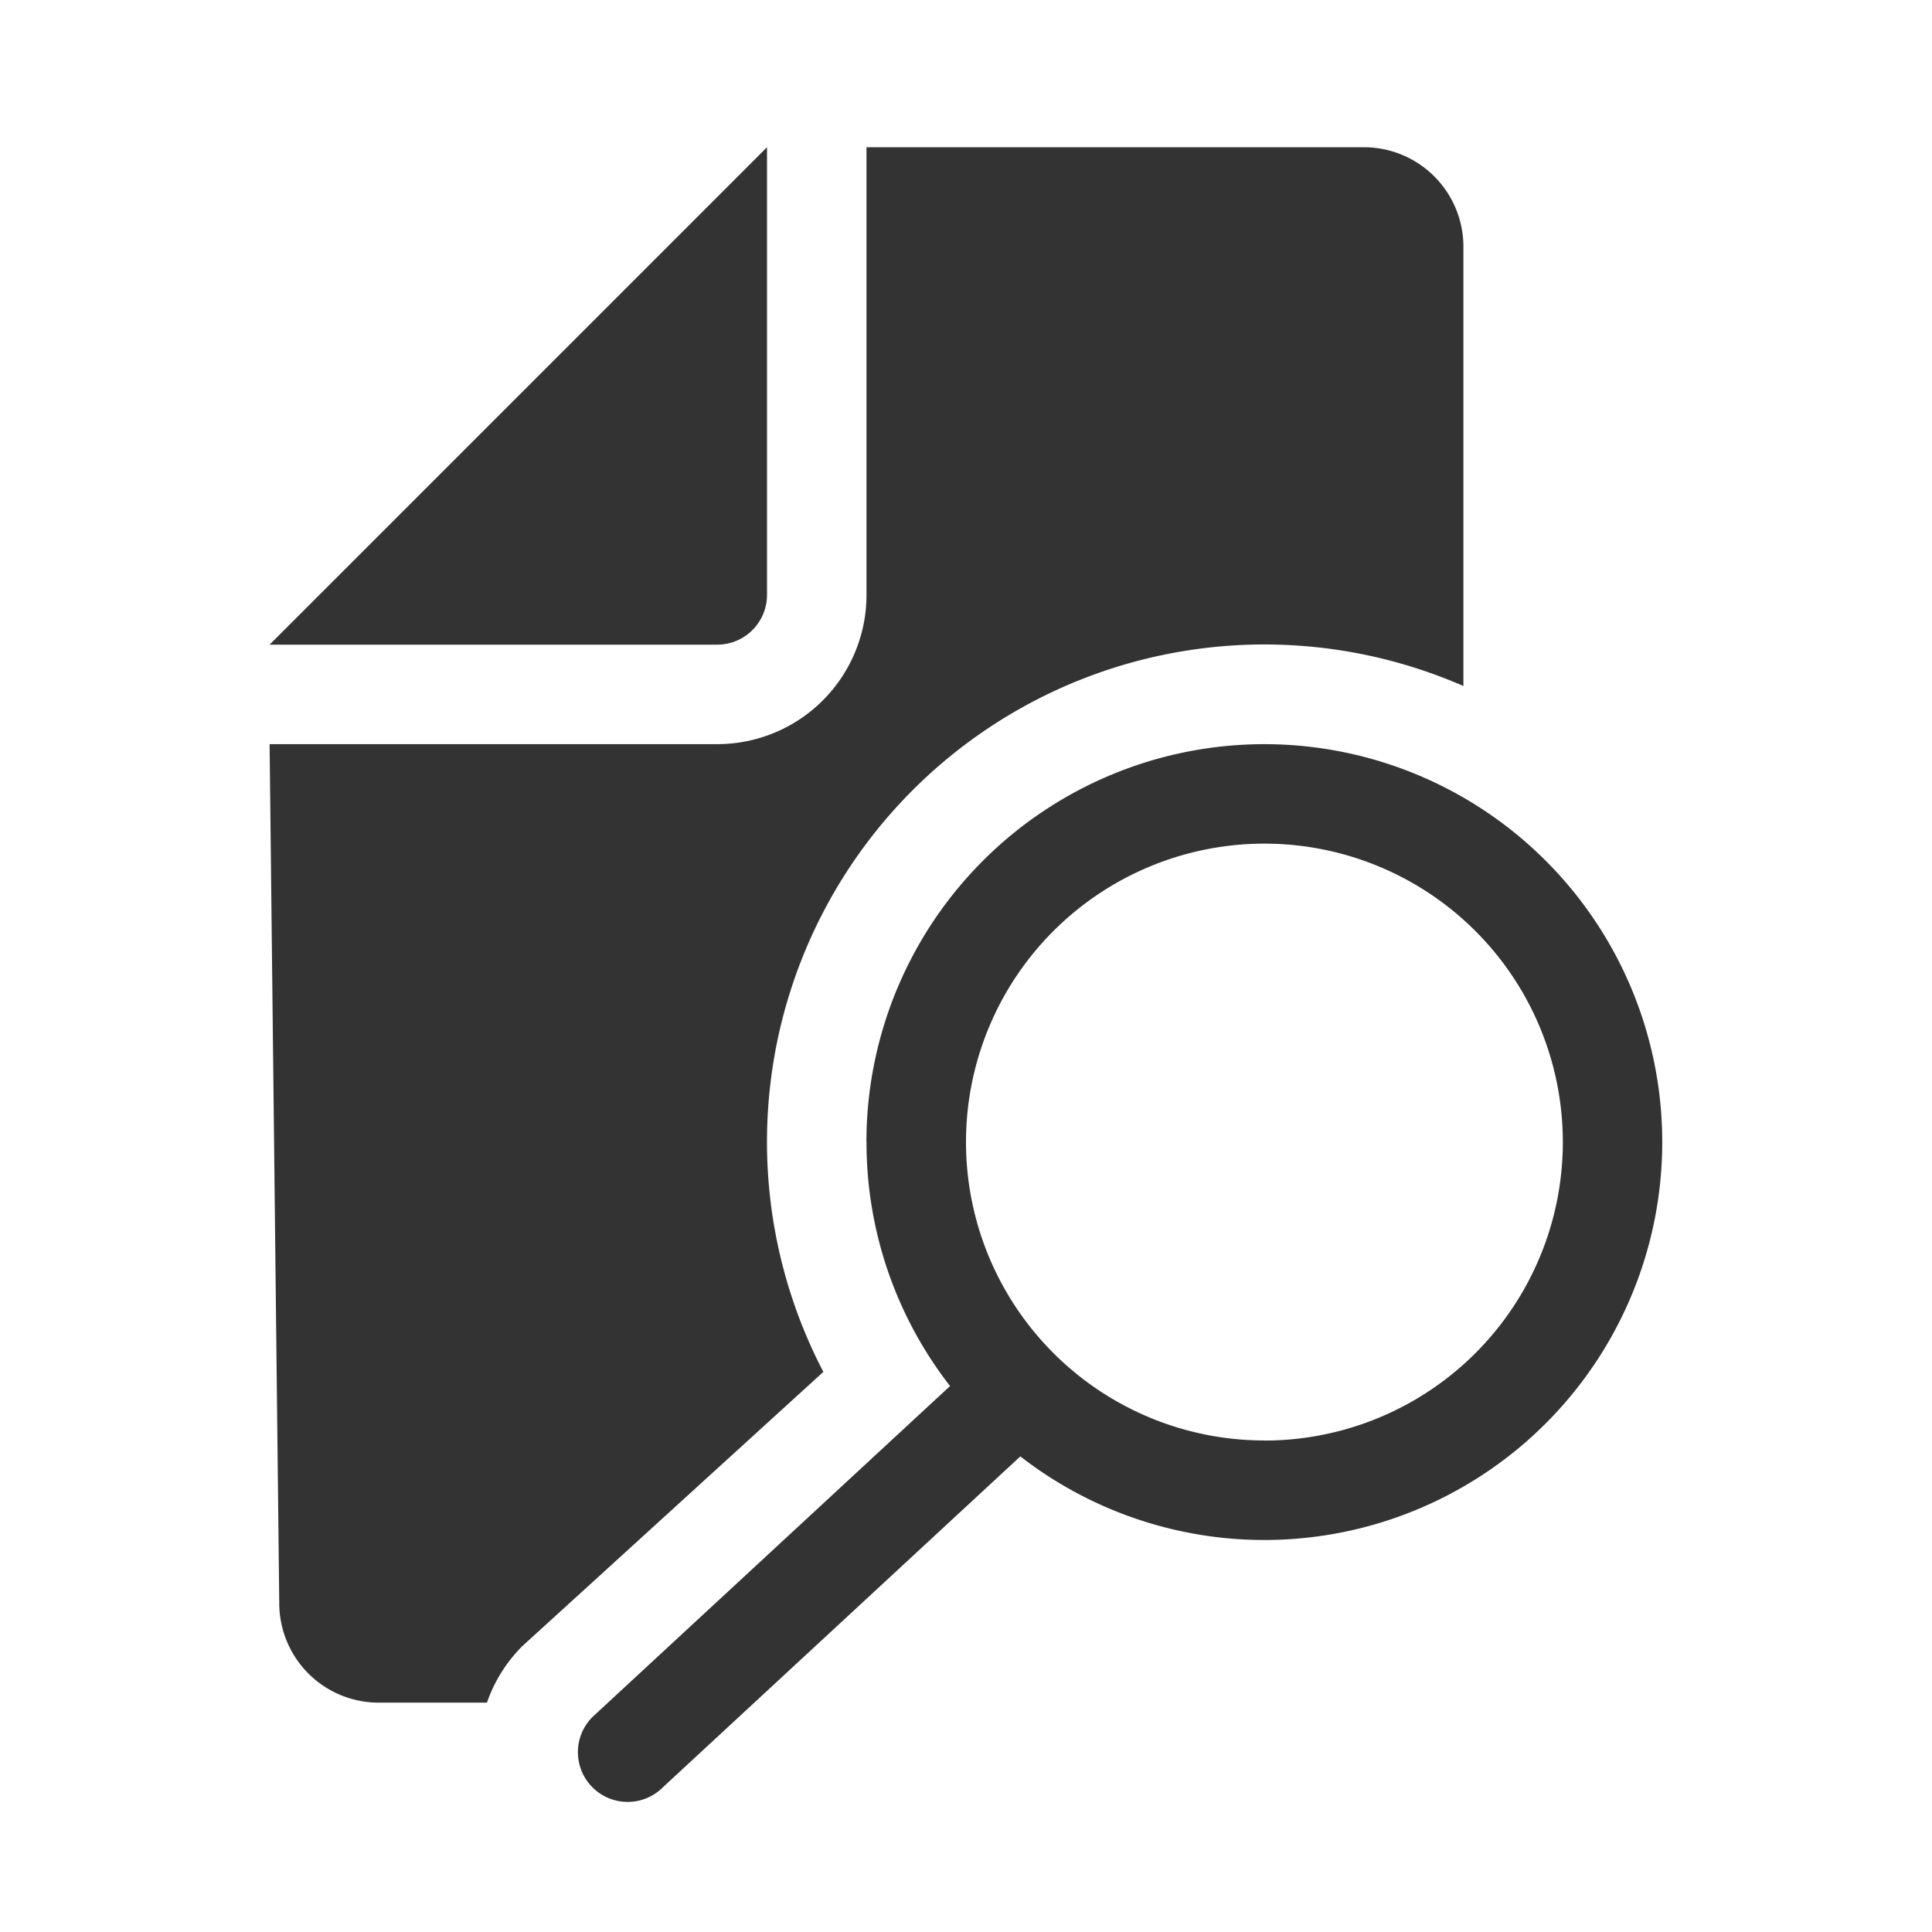
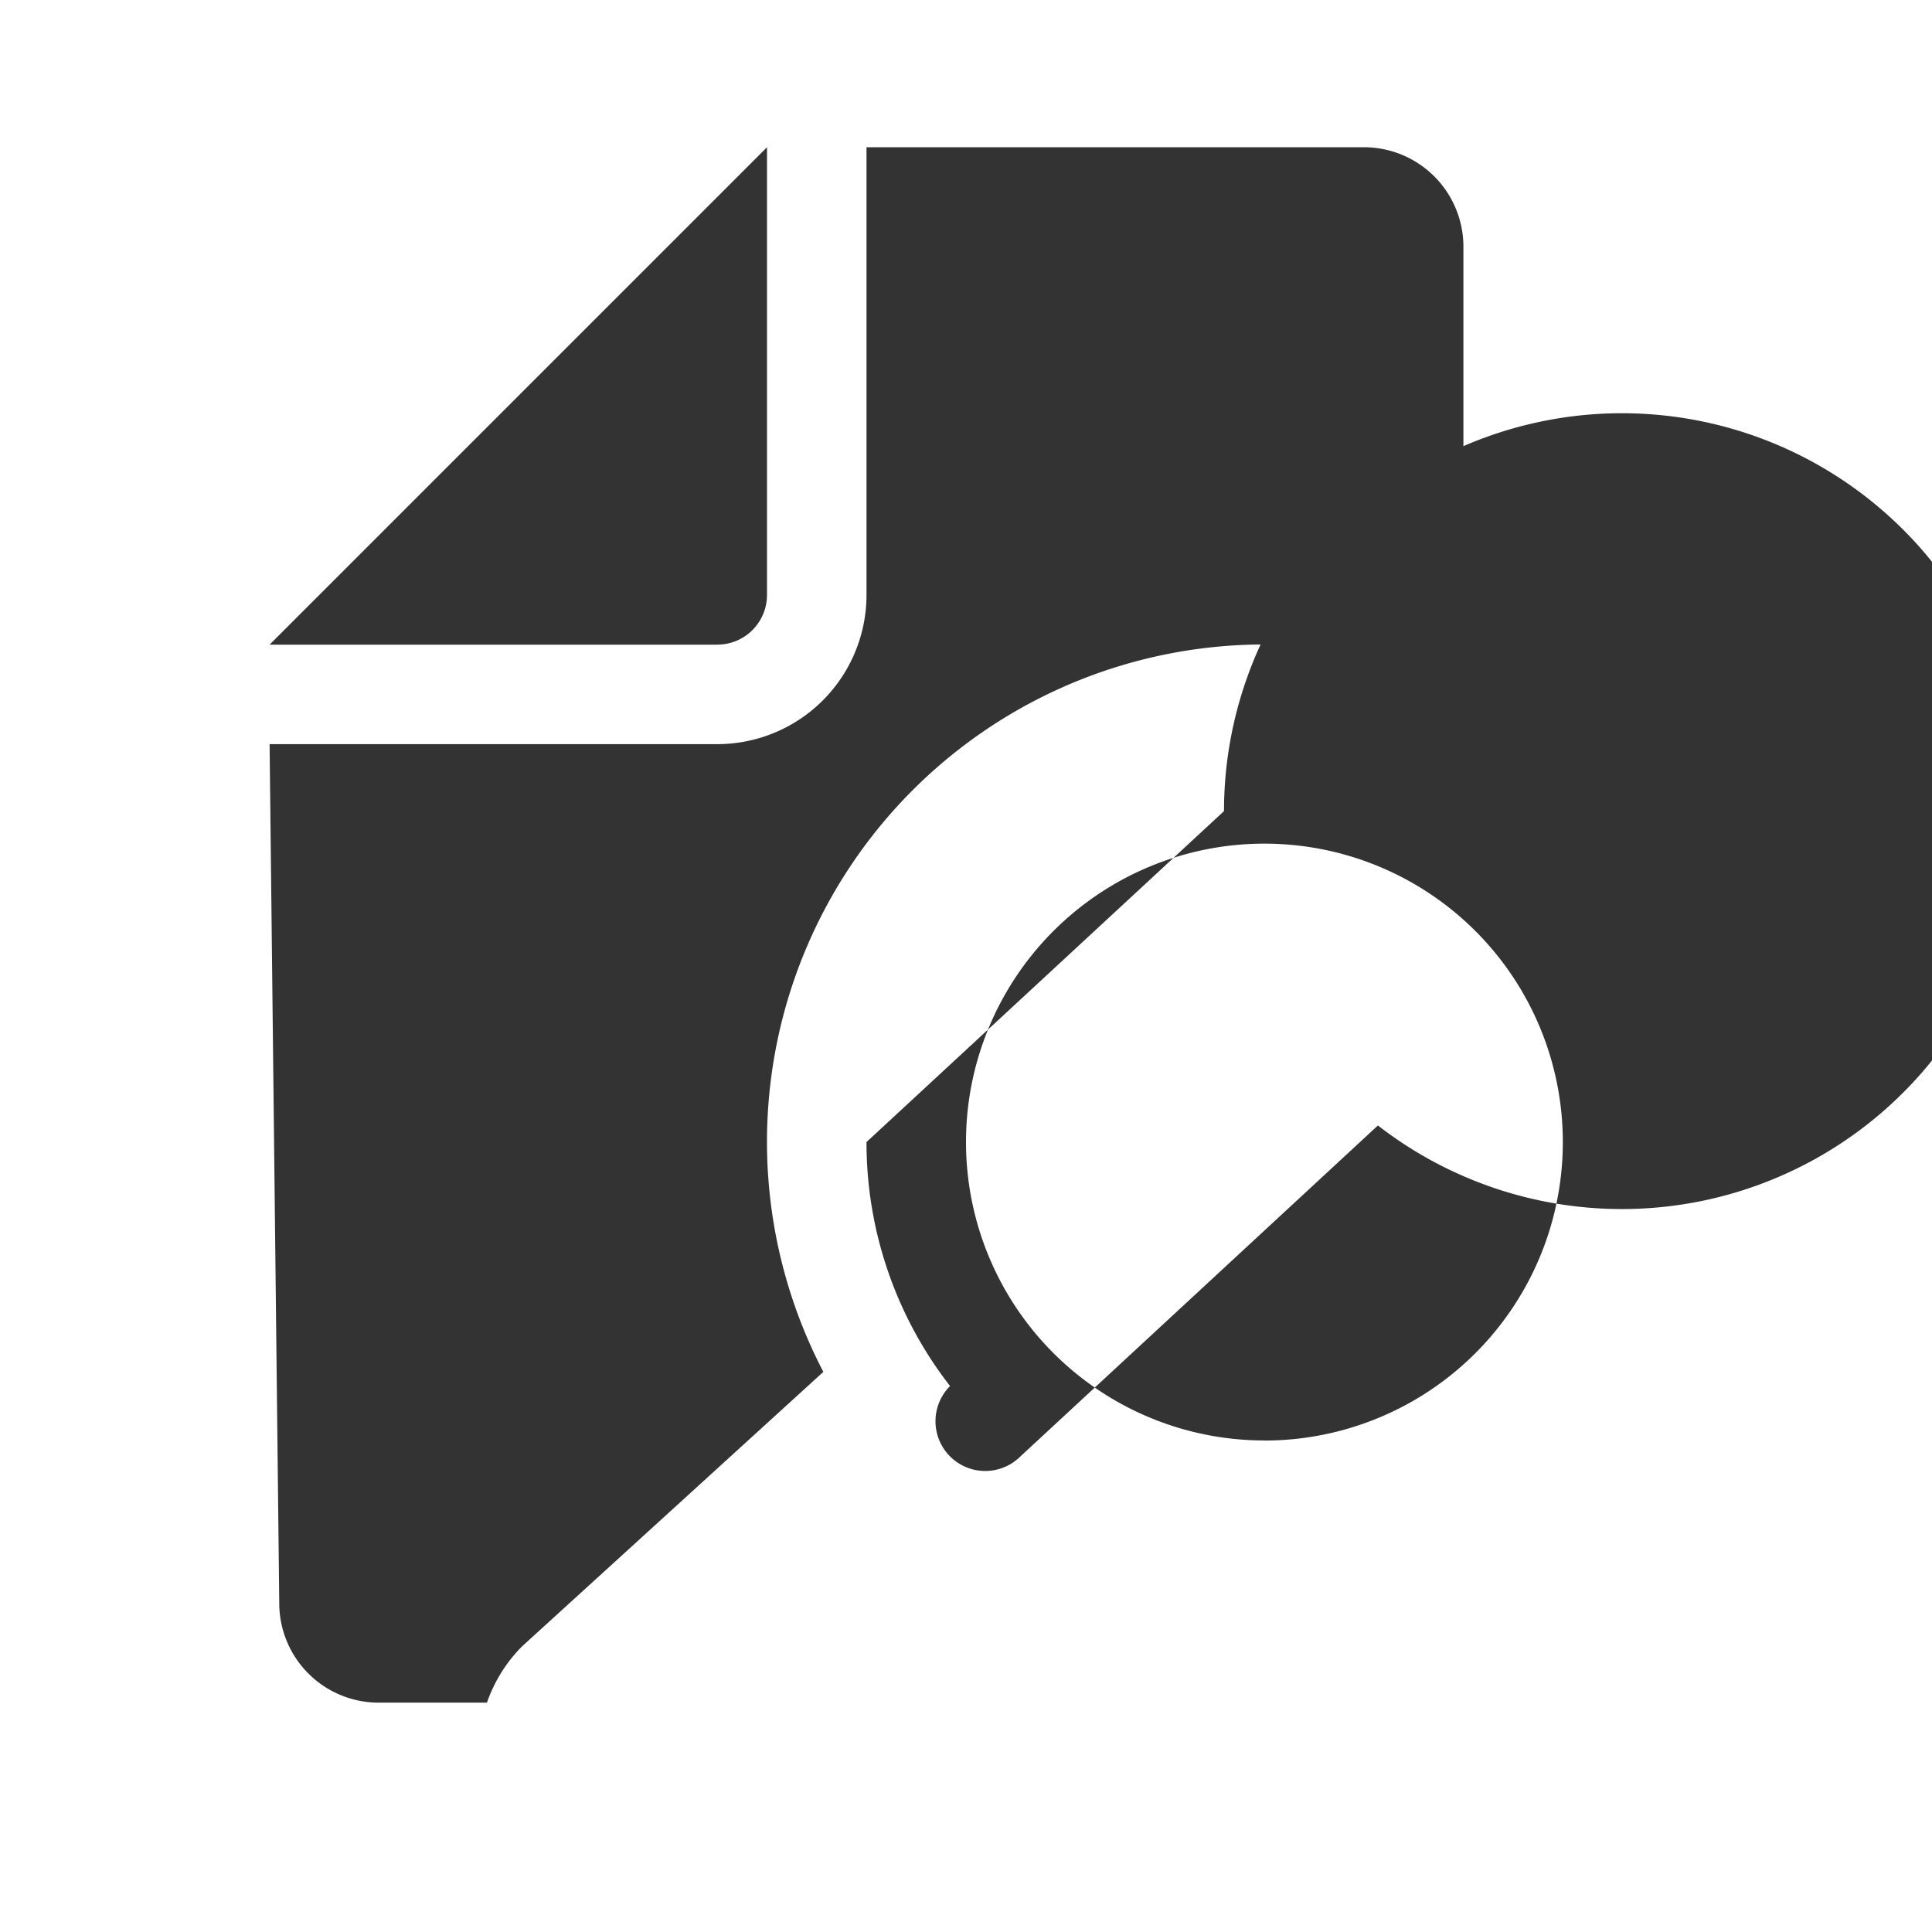
<svg xmlns="http://www.w3.org/2000/svg" width="24" height="24" viewBox="0 0 24 24">
  <g id="Group_1083" data-name="Group 1083" transform="translate(-152 -113)">
-     <rect id="Rectangle_993" data-name="Rectangle 993" width="24" height="24" transform="translate(152 113)" fill="none" />
-     <path id="document-search-20-filled" d="M15.594,2H9.415V7.561A1.854,1.854,0,0,1,7.561,9.415H2l.12,10.671a1.236,1.236,0,0,0,1.236,1.236H4.7a1.846,1.846,0,0,1,.437-.7l3.742-3.409A6.179,6.179,0,0,1,16.83,8.693V3.236A1.236,1.236,0,0,0,15.594,2ZM8.179,2,2,8.179H7.561a.618.618,0,0,0,.618-.618ZM9.415,14.358a4.929,4.929,0,0,0,1.038,3.031L6.011,21.5a.618.618,0,1,0,.874.874l4.441-4.111a4.943,4.943,0,1,0-1.912-3.905Zm4.943,3.707a3.707,3.707,0,1,1,3.707-3.707A3.707,3.707,0,0,1,14.358,18.066Z" transform="translate(153.349 112.829)" fill="#333" />
+     <path id="document-search-20-filled" d="M15.594,2H9.415V7.561A1.854,1.854,0,0,1,7.561,9.415H2l.12,10.671a1.236,1.236,0,0,0,1.236,1.236H4.7a1.846,1.846,0,0,1,.437-.7l3.742-3.409A6.179,6.179,0,0,1,16.83,8.693V3.236A1.236,1.236,0,0,0,15.594,2ZM8.179,2,2,8.179H7.561a.618.618,0,0,0,.618-.618ZM9.415,14.358a4.929,4.929,0,0,0,1.038,3.031a.618.618,0,1,0,.874.874l4.441-4.111a4.943,4.943,0,1,0-1.912-3.905Zm4.943,3.707a3.707,3.707,0,1,1,3.707-3.707A3.707,3.707,0,0,1,14.358,18.066Z" transform="translate(153.349 112.829)" fill="#333" />
  </g>
</svg>